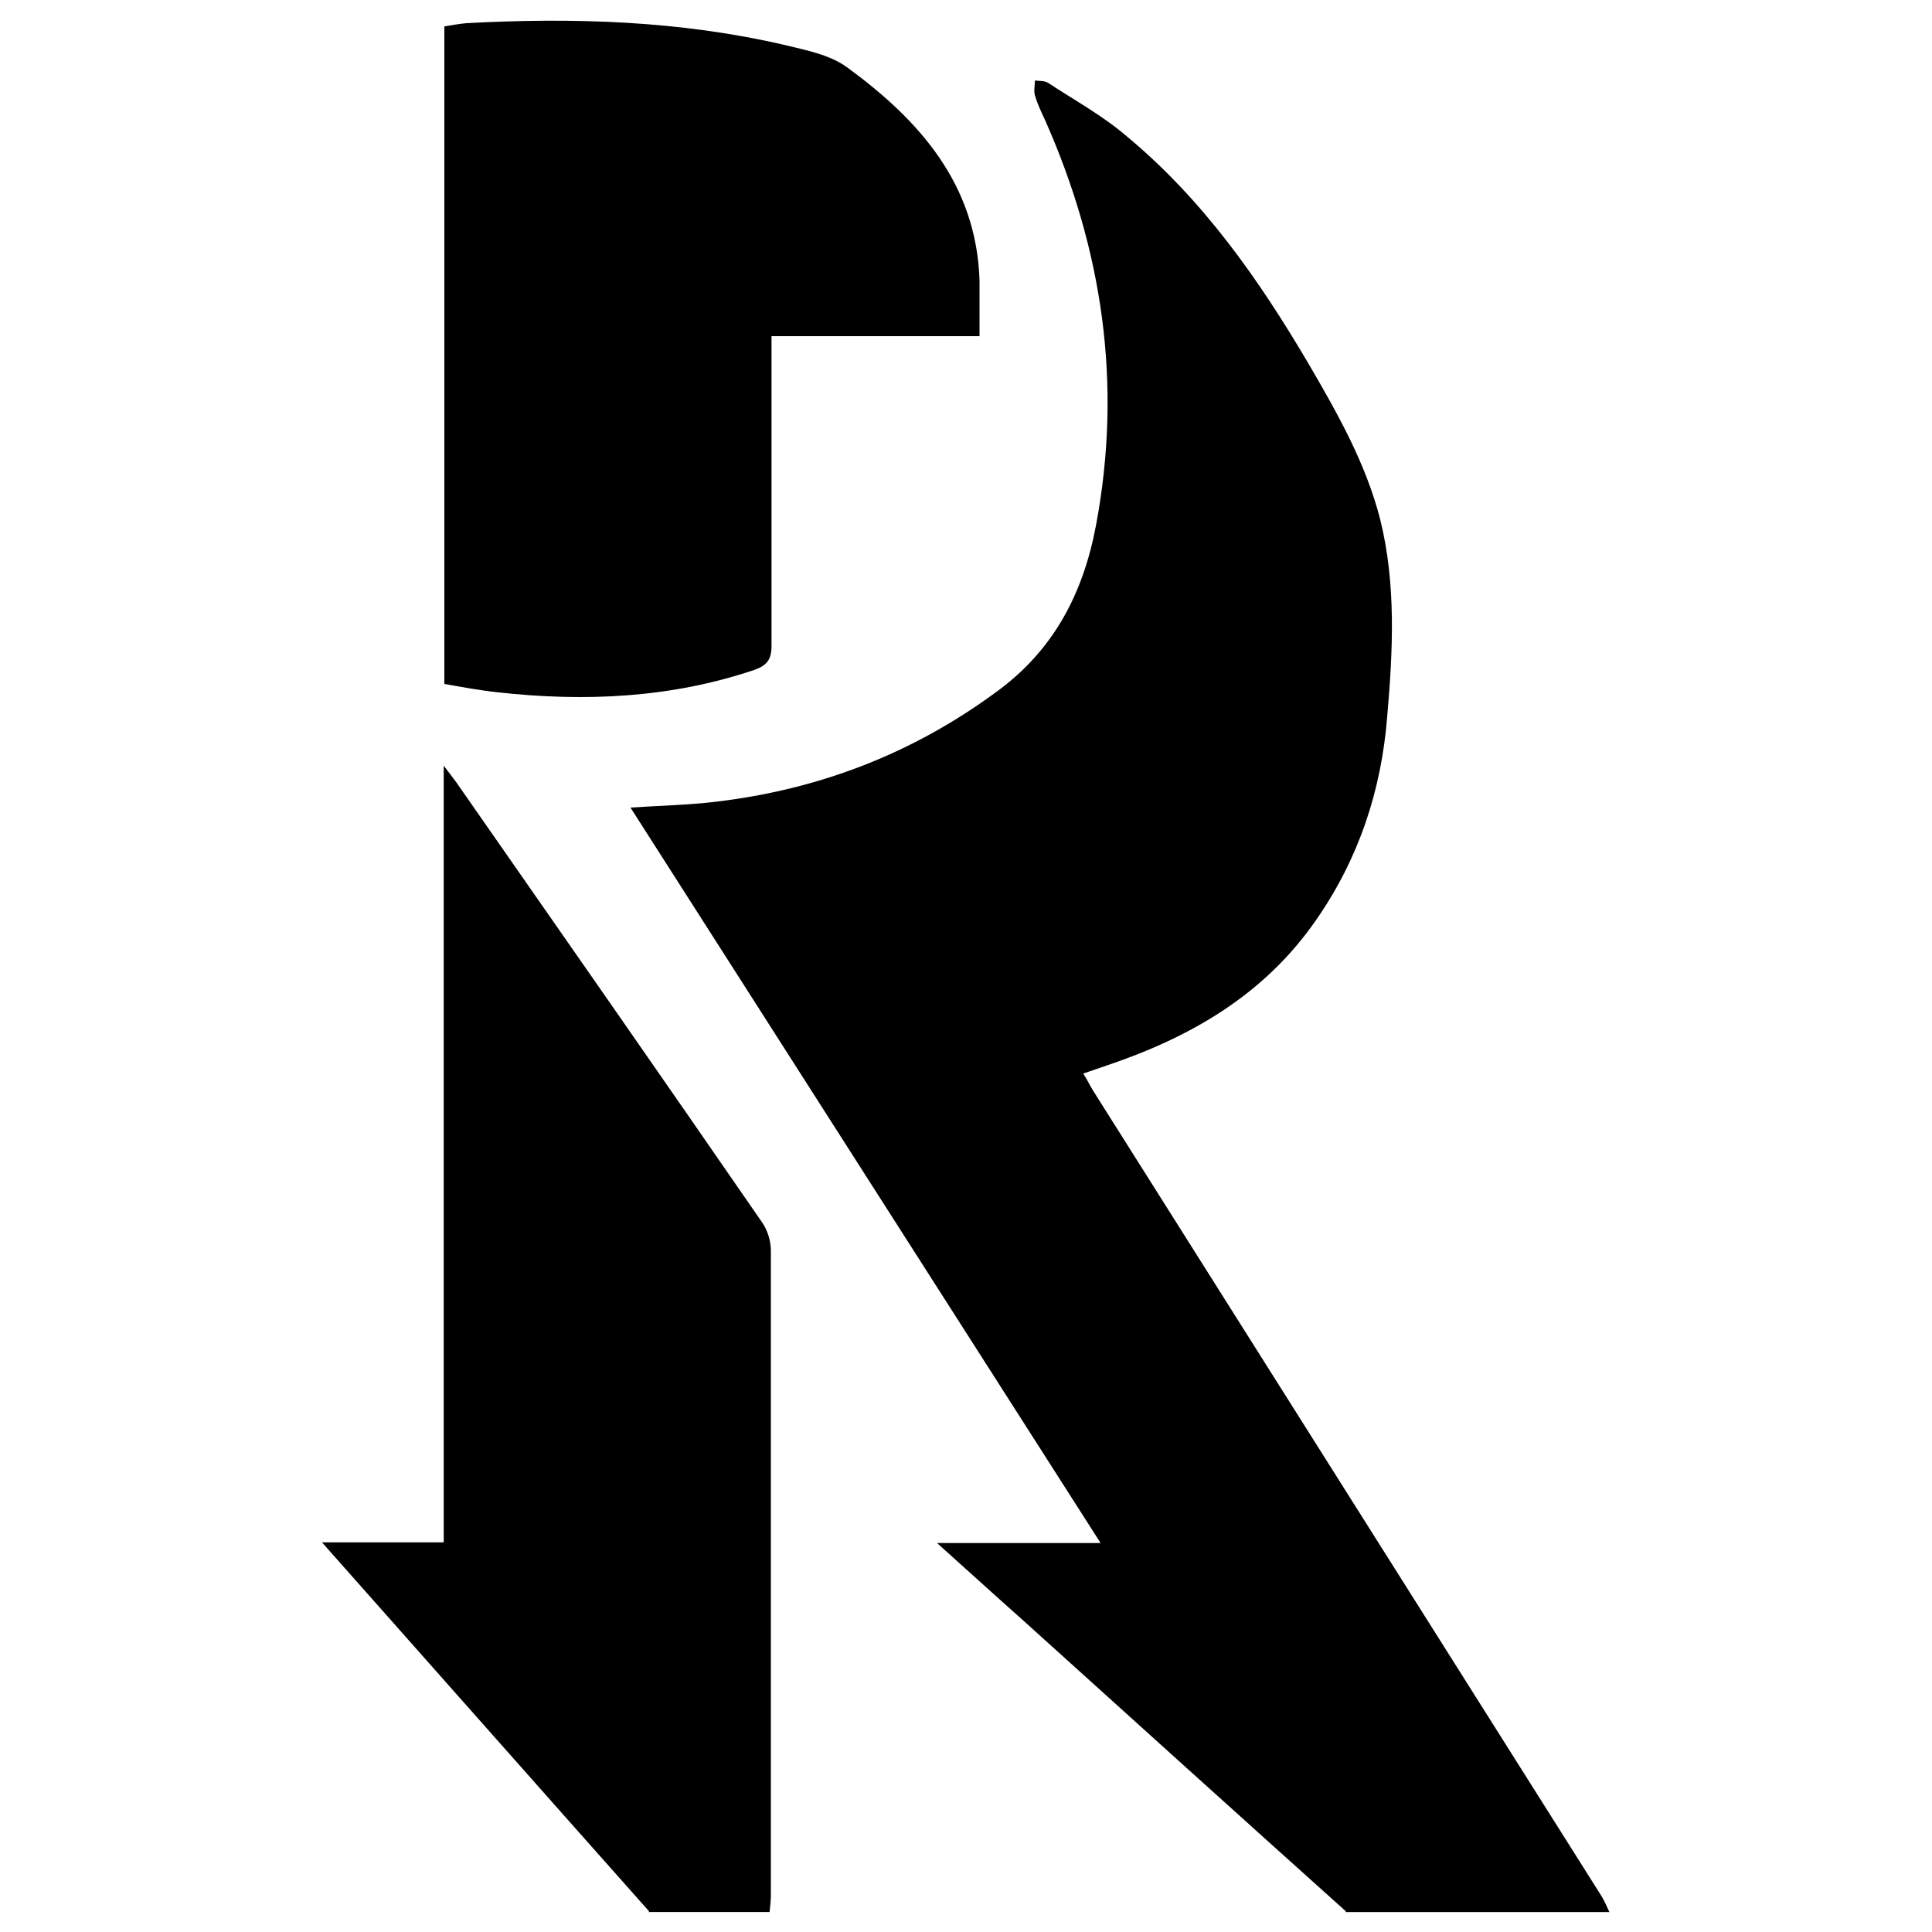
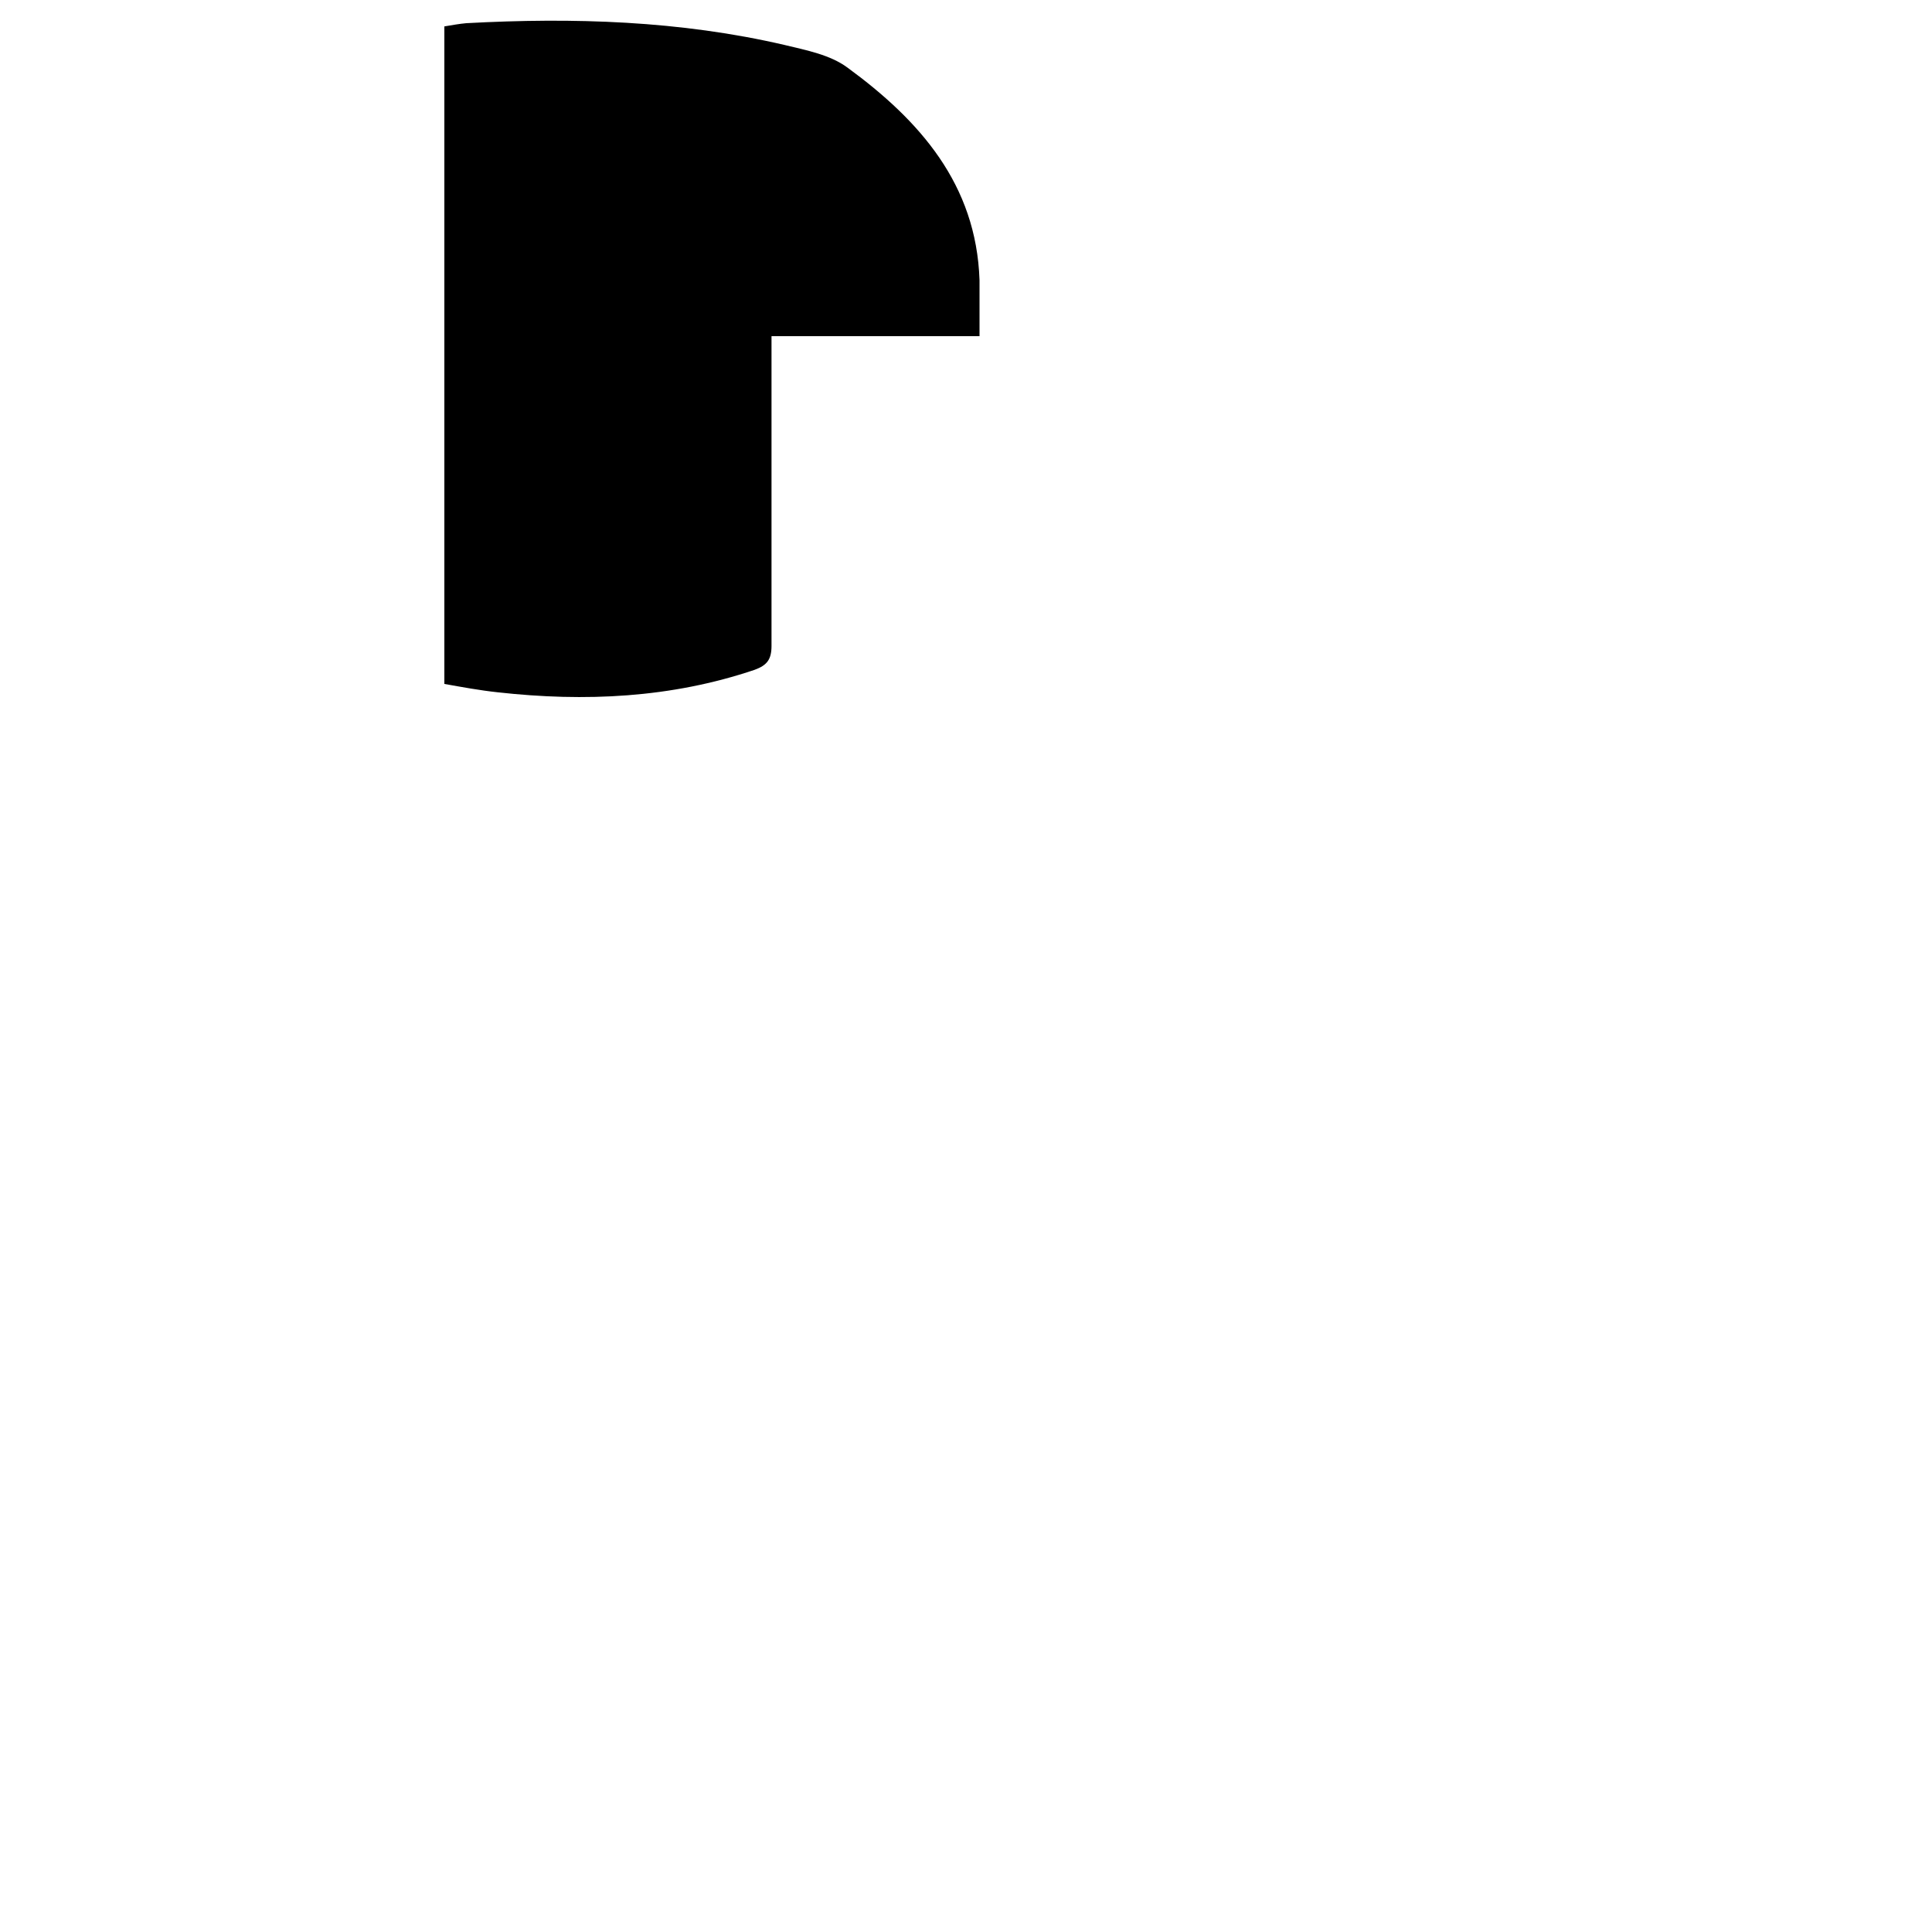
<svg xmlns="http://www.w3.org/2000/svg" viewBox="0 0 30 30" height="30" width="30" id="Capa_1">
-   <path d="M20.9,29.68c-1.66-1.49-3.31-2.98-4.97-4.48-.45-.4-.89-.8-1.38-1.24h2.54c-2.45-3.83-4.87-7.62-7.3-11.42.46-.03.9-.04,1.32-.09,1.61-.19,3.07-.75,4.38-1.72.87-.64,1.33-1.51,1.53-2.58.41-2.19.1-4.27-.79-6.28-.06-.13-.12-.25-.16-.39-.02-.07,0-.15,0-.23.07.01.15,0,.21.04.41.27.85.51,1.22.83,1.18.98,2.05,2.22,2.82,3.53.45.77.89,1.55,1.11,2.41.25,1,.2,2.04.11,3.07-.09,1.14-.44,2.2-1.1,3.15-.8,1.16-1.94,1.82-3.24,2.26-.12.04-.23.08-.38.13.06.09.1.18.15.26,2.63,4.17,5.26,8.33,7.89,12.5.05.08.09.17.13.26h-4.1Z" />
-   <path d="M10.08,29.68c-1.68-1.89-3.36-3.79-5.08-5.73h1.89v-12.06c.09.12.14.18.19.25,1.59,2.28,3.18,4.56,4.76,6.85.08.12.13.28.13.43,0,3.33,0,6.67,0,10,0,.09-.01.18-.02.27h-1.88Z" />
  <path d="M15.21,5.22h-3.23v.29c0,1.51,0,3.01,0,4.52,0,.21-.07.3-.26.37-1.3.44-2.64.5-3.99.35-.28-.03-.55-.08-.83-.13V.41c.12-.02.23-.04.34-.05,1.66-.09,3.32-.04,4.95.34.33.08.7.15.97.35,1.12.82,2,1.81,2.05,3.3,0,.29,0,.57,0,.87Z" />
</svg>